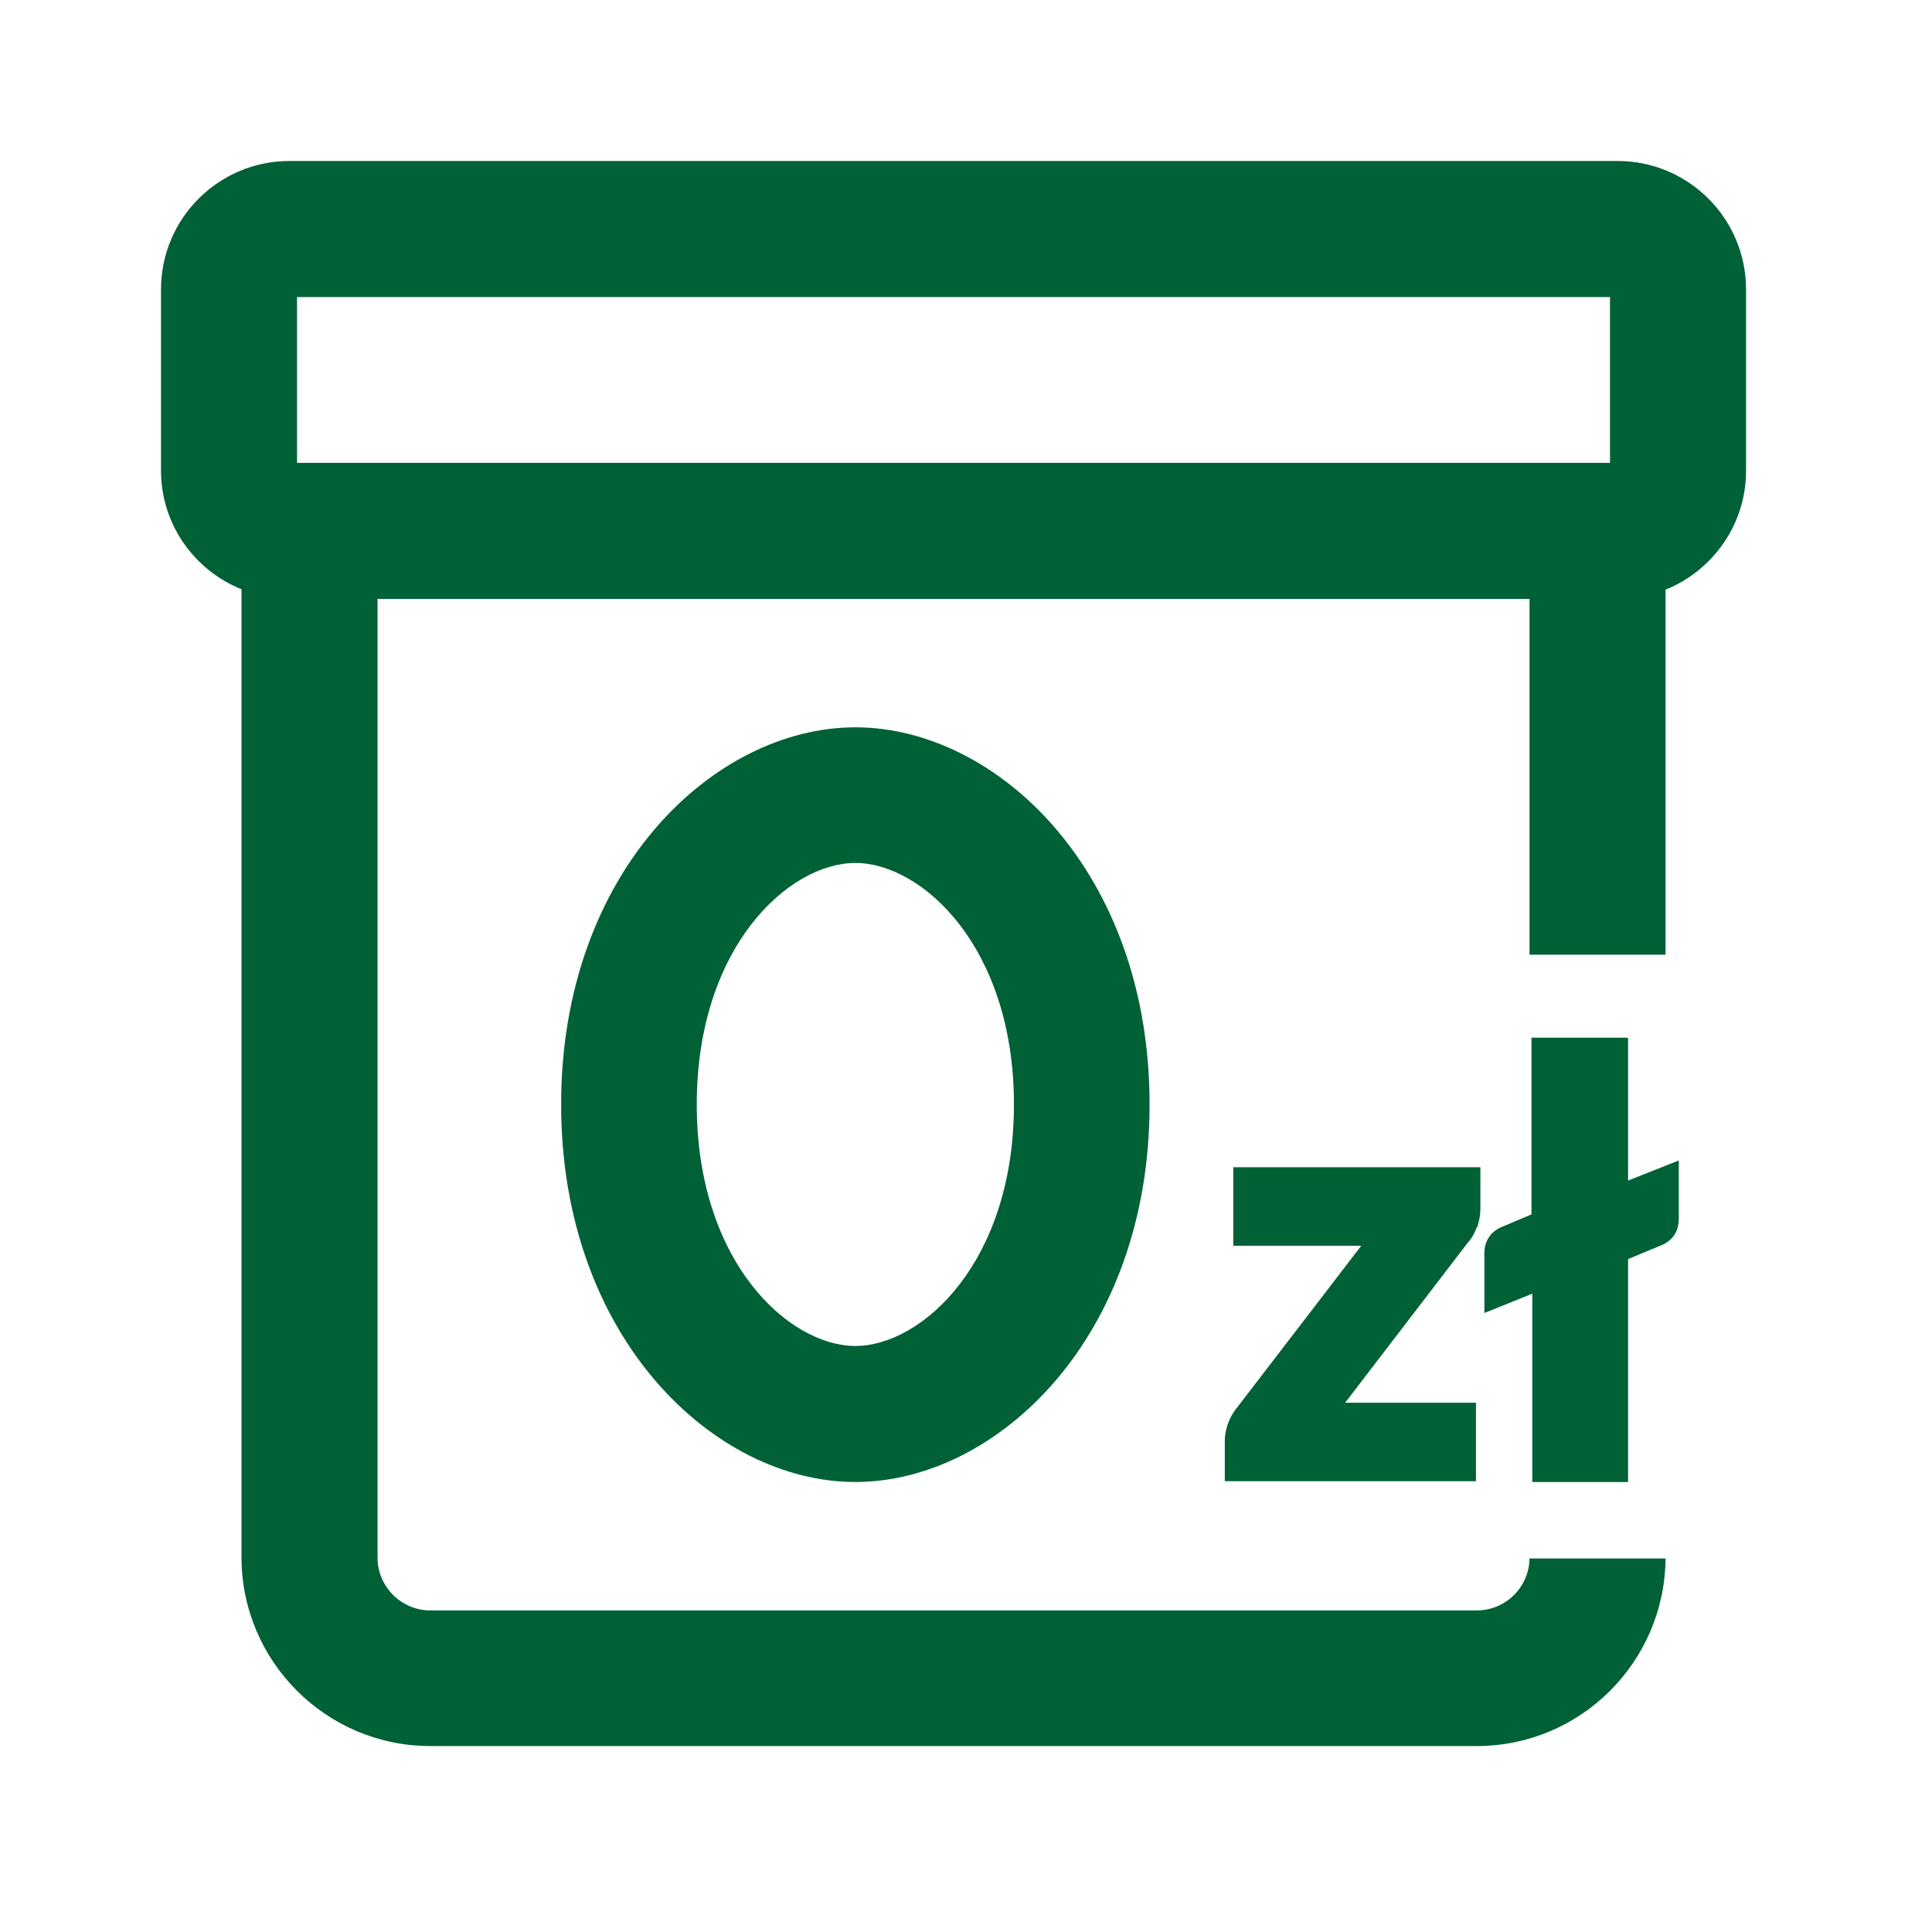
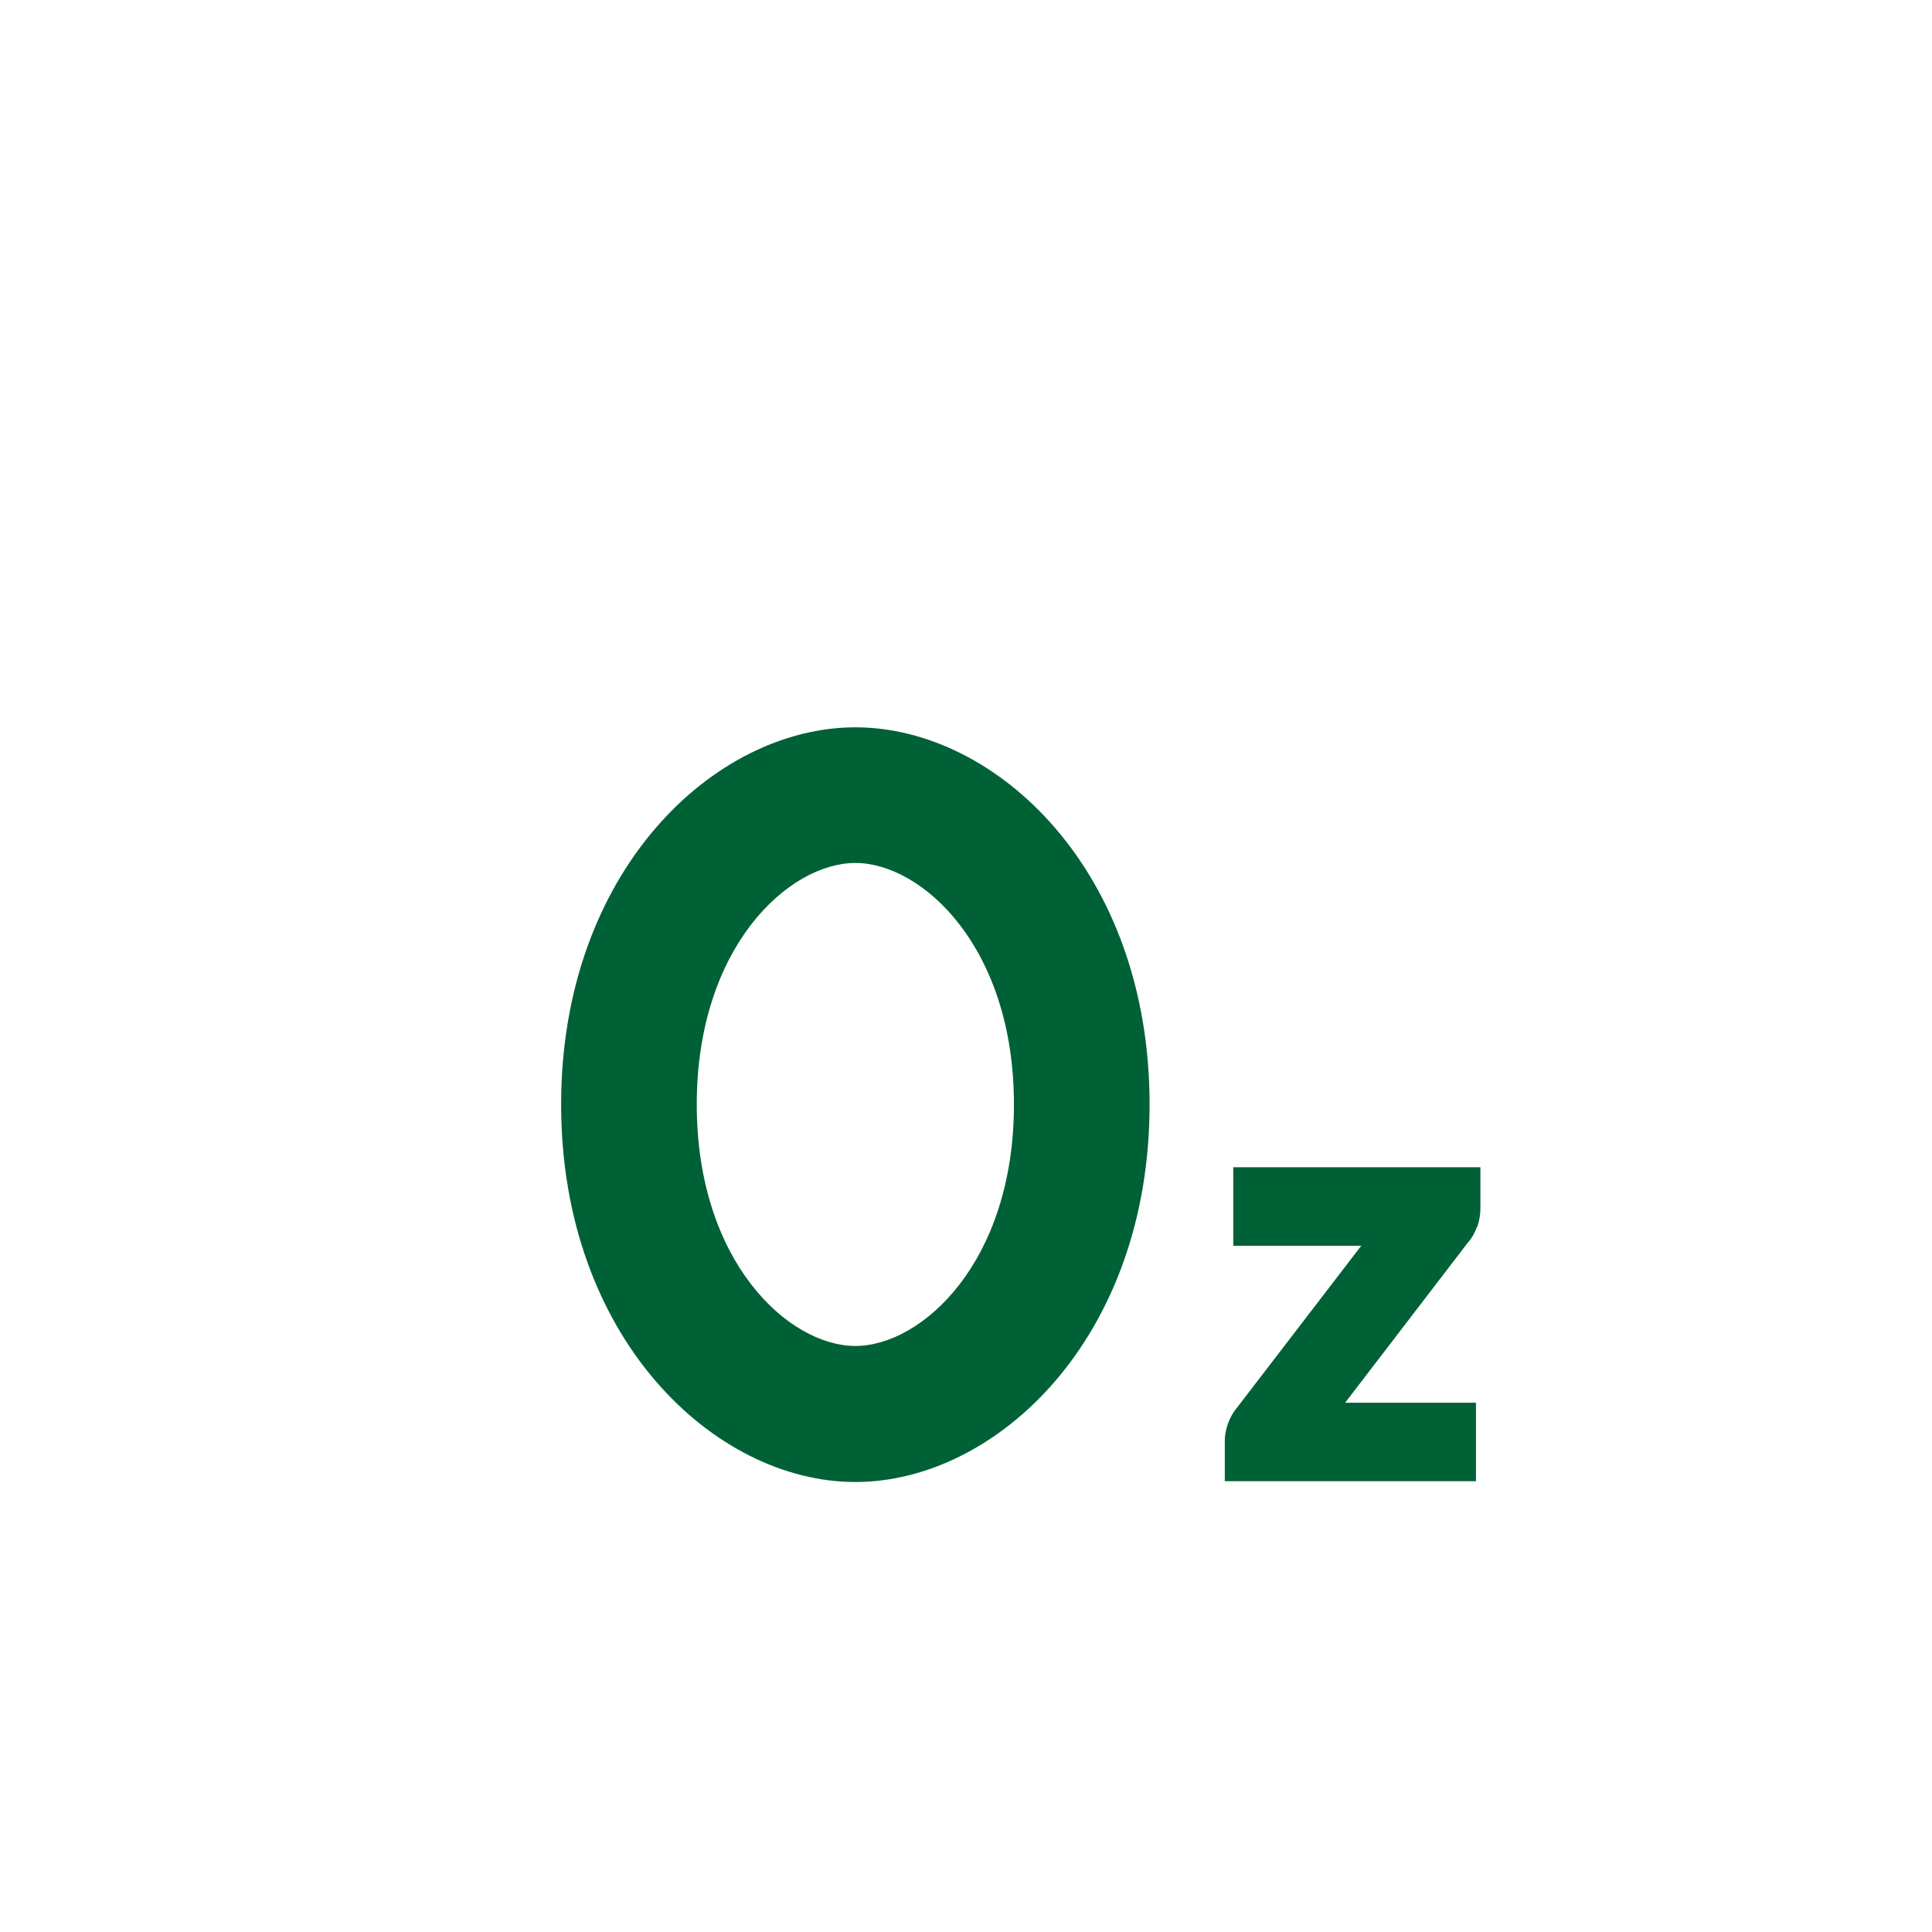
<svg xmlns="http://www.w3.org/2000/svg" width="48" height="48" viewBox="0 0 48 48" fill="none">
-   <path d="M40.19 4H7.19C5.43 4 4 5.43 4 7.19V11.69C4 13.03 4.83 14.17 6 14.64V38.69C6 41.27 8.1 43.38 10.69 43.38H36.69C39.27 43.38 41.36 41.29 41.38 38.72H38C37.99 39.43 37.41 40.01 36.69 40.01H10.69C9.97 40.01 9.38 39.42 9.38 38.7V14.88H38V23.72H41.38V14.65C42.55 14.18 43.38 13.03 43.38 11.7V7.19C43.38 5.43 41.95 4 40.19 4ZM7.38 7.38H40V11.5H7.38V7.38Z" fill="#006136" />
  <path d="M13.941 27.44C13.941 33.23 17.741 36.82 21.251 36.82C24.761 36.82 28.561 33.24 28.561 27.44C28.561 21.64 24.761 18.07 21.251 18.07C17.741 18.07 13.941 21.65 13.941 27.44ZM25.191 27.44C25.191 31.36 22.901 33.44 21.251 33.44C19.601 33.44 17.311 31.36 17.311 27.44C17.311 23.52 19.601 21.44 21.251 21.44C22.901 21.44 25.191 23.52 25.191 27.44Z" fill="#006136" />
-   <path d="M40.429 25.781H38.049V30.171L37.269 30.501C37.149 30.561 37.049 30.641 36.979 30.761C36.909 30.871 36.879 31.001 36.879 31.131V32.621L38.069 32.141V36.821H40.449V31.281L41.269 30.941C41.399 30.891 41.519 30.801 41.599 30.681C41.679 30.561 41.709 30.411 41.709 30.281V28.831L40.449 29.331V25.801L40.429 25.781Z" fill="#006136" />
  <path d="M36.7 30.49C36.75 30.34 36.78 30.19 36.78 30.03V29H30.64V30.95H33.82L30.72 34.99C30.62 35.11 30.55 35.25 30.5 35.39C30.46 35.52 30.43 35.65 30.43 35.77V36.8H36.67V34.85H33.42L36.47 30.87C36.57 30.76 36.64 30.63 36.69 30.49H36.7Z" fill="#006136" />
</svg>